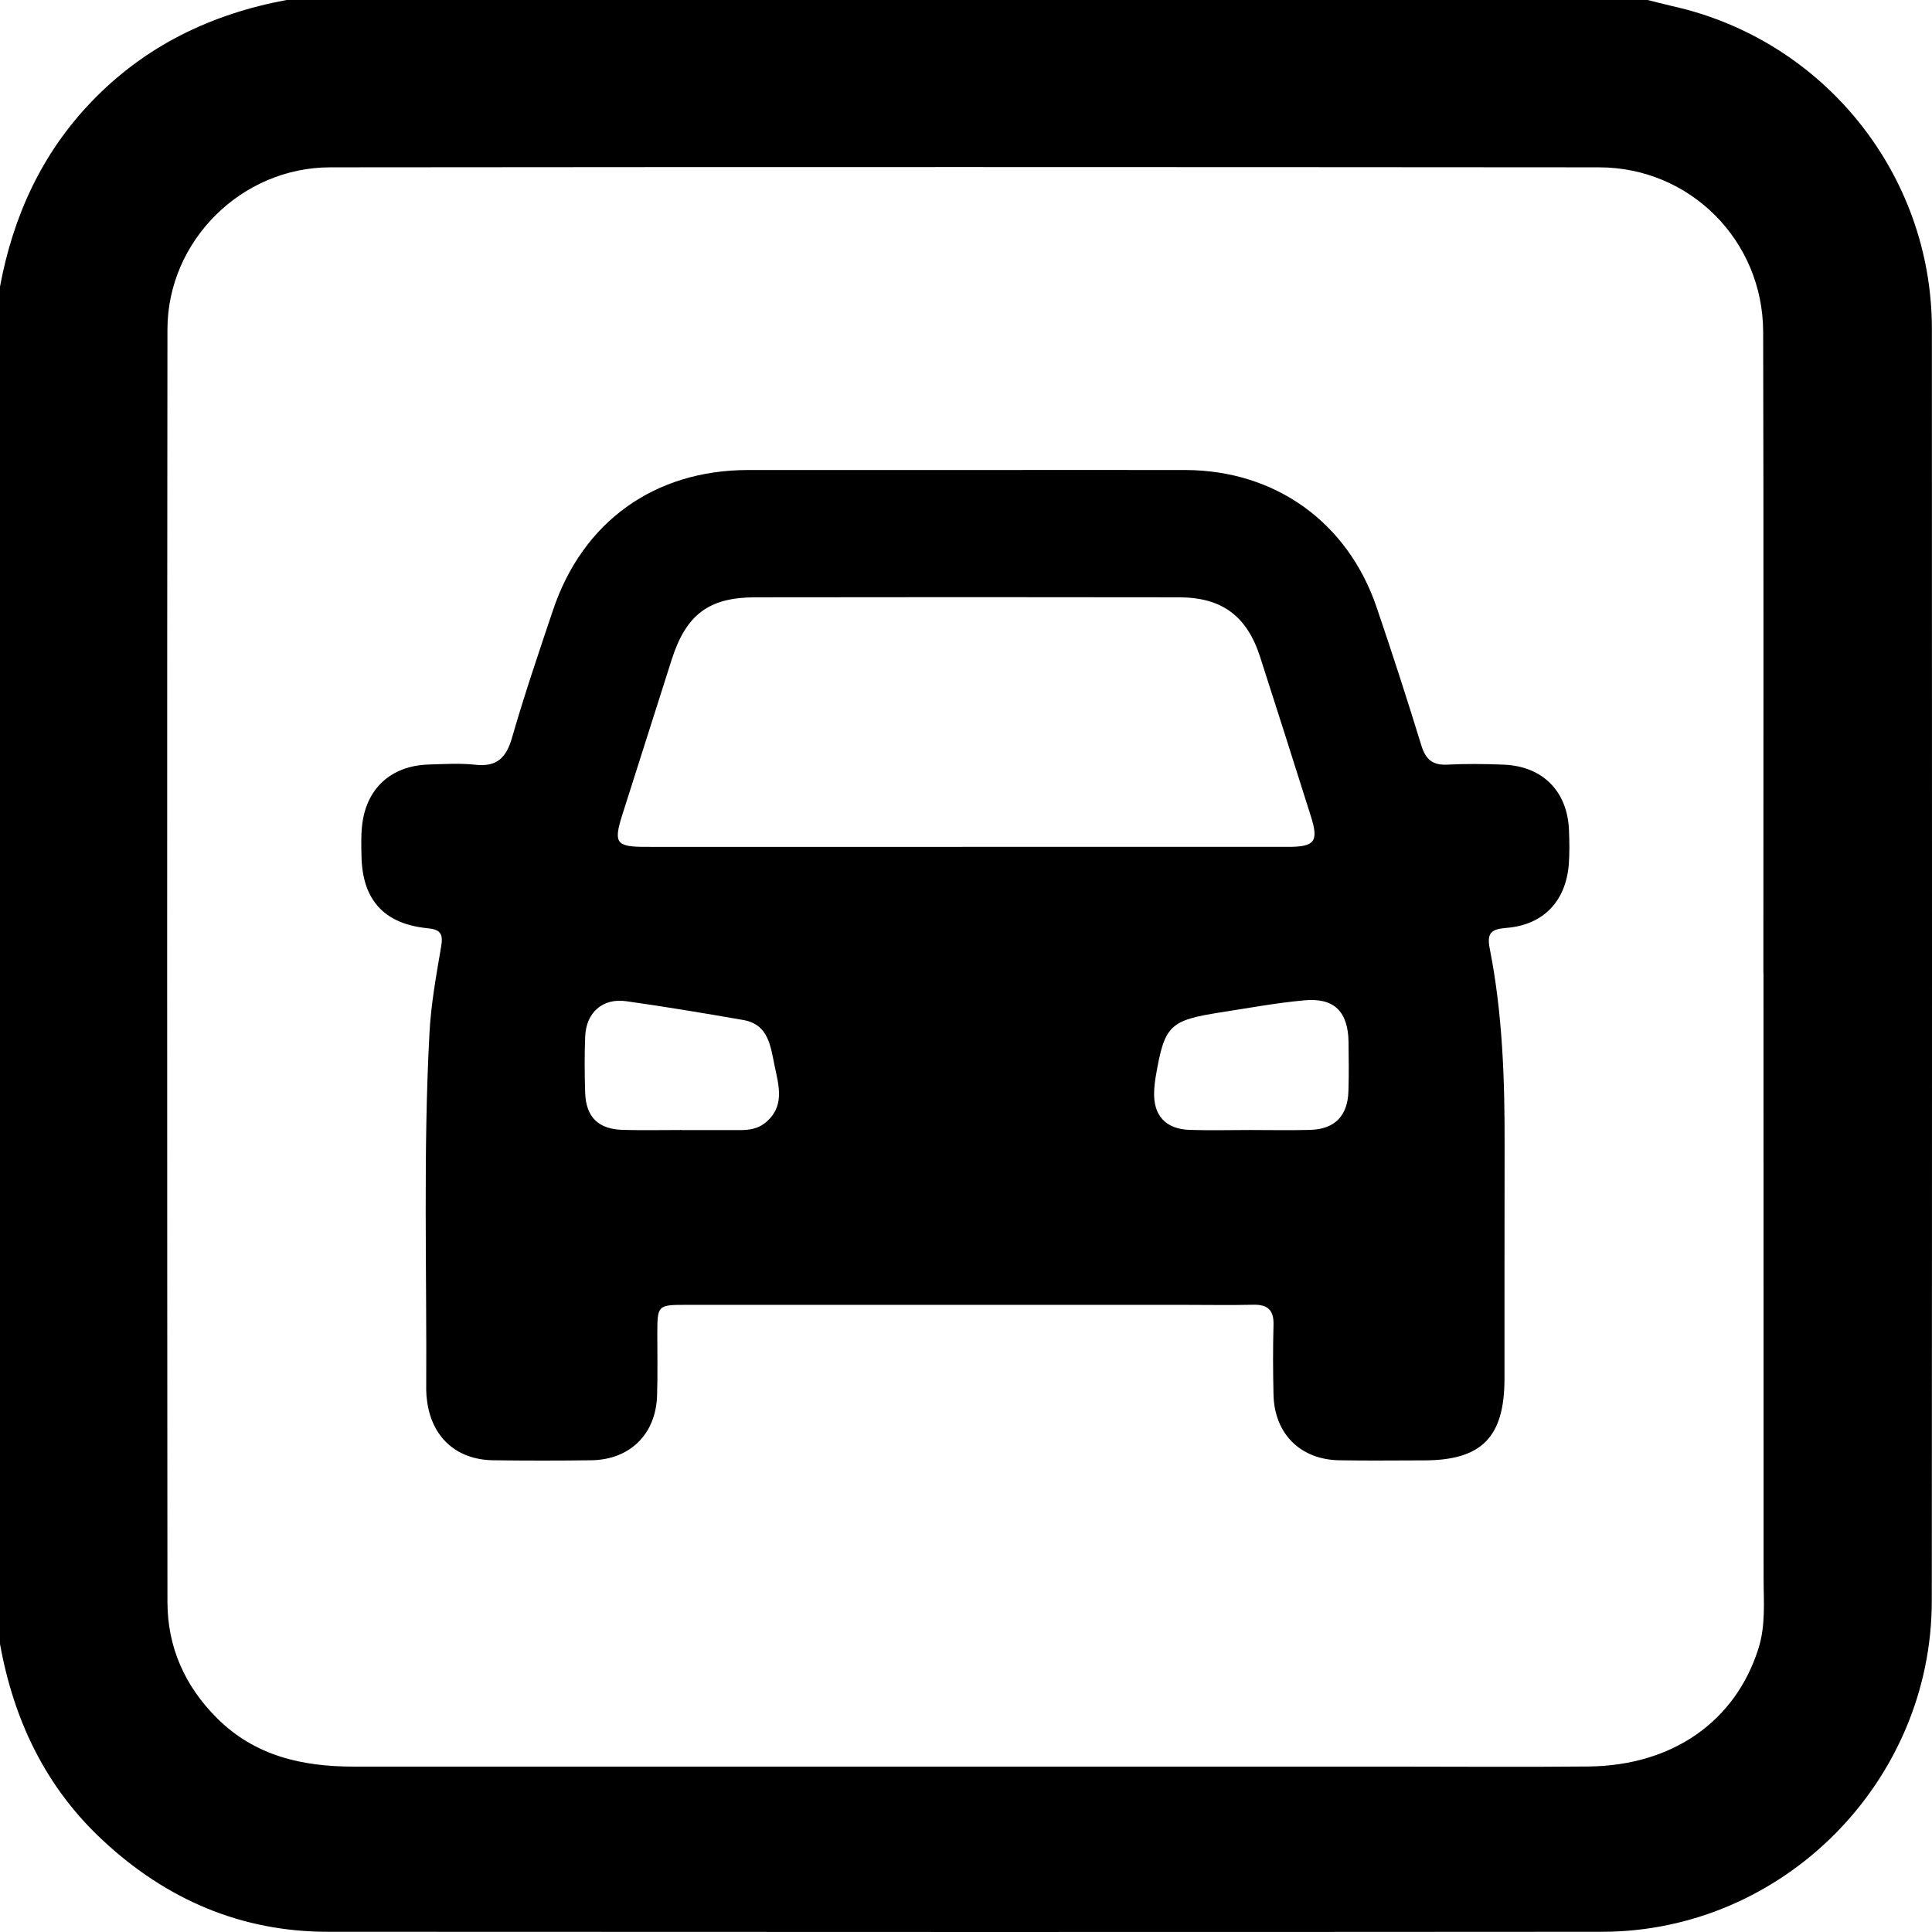
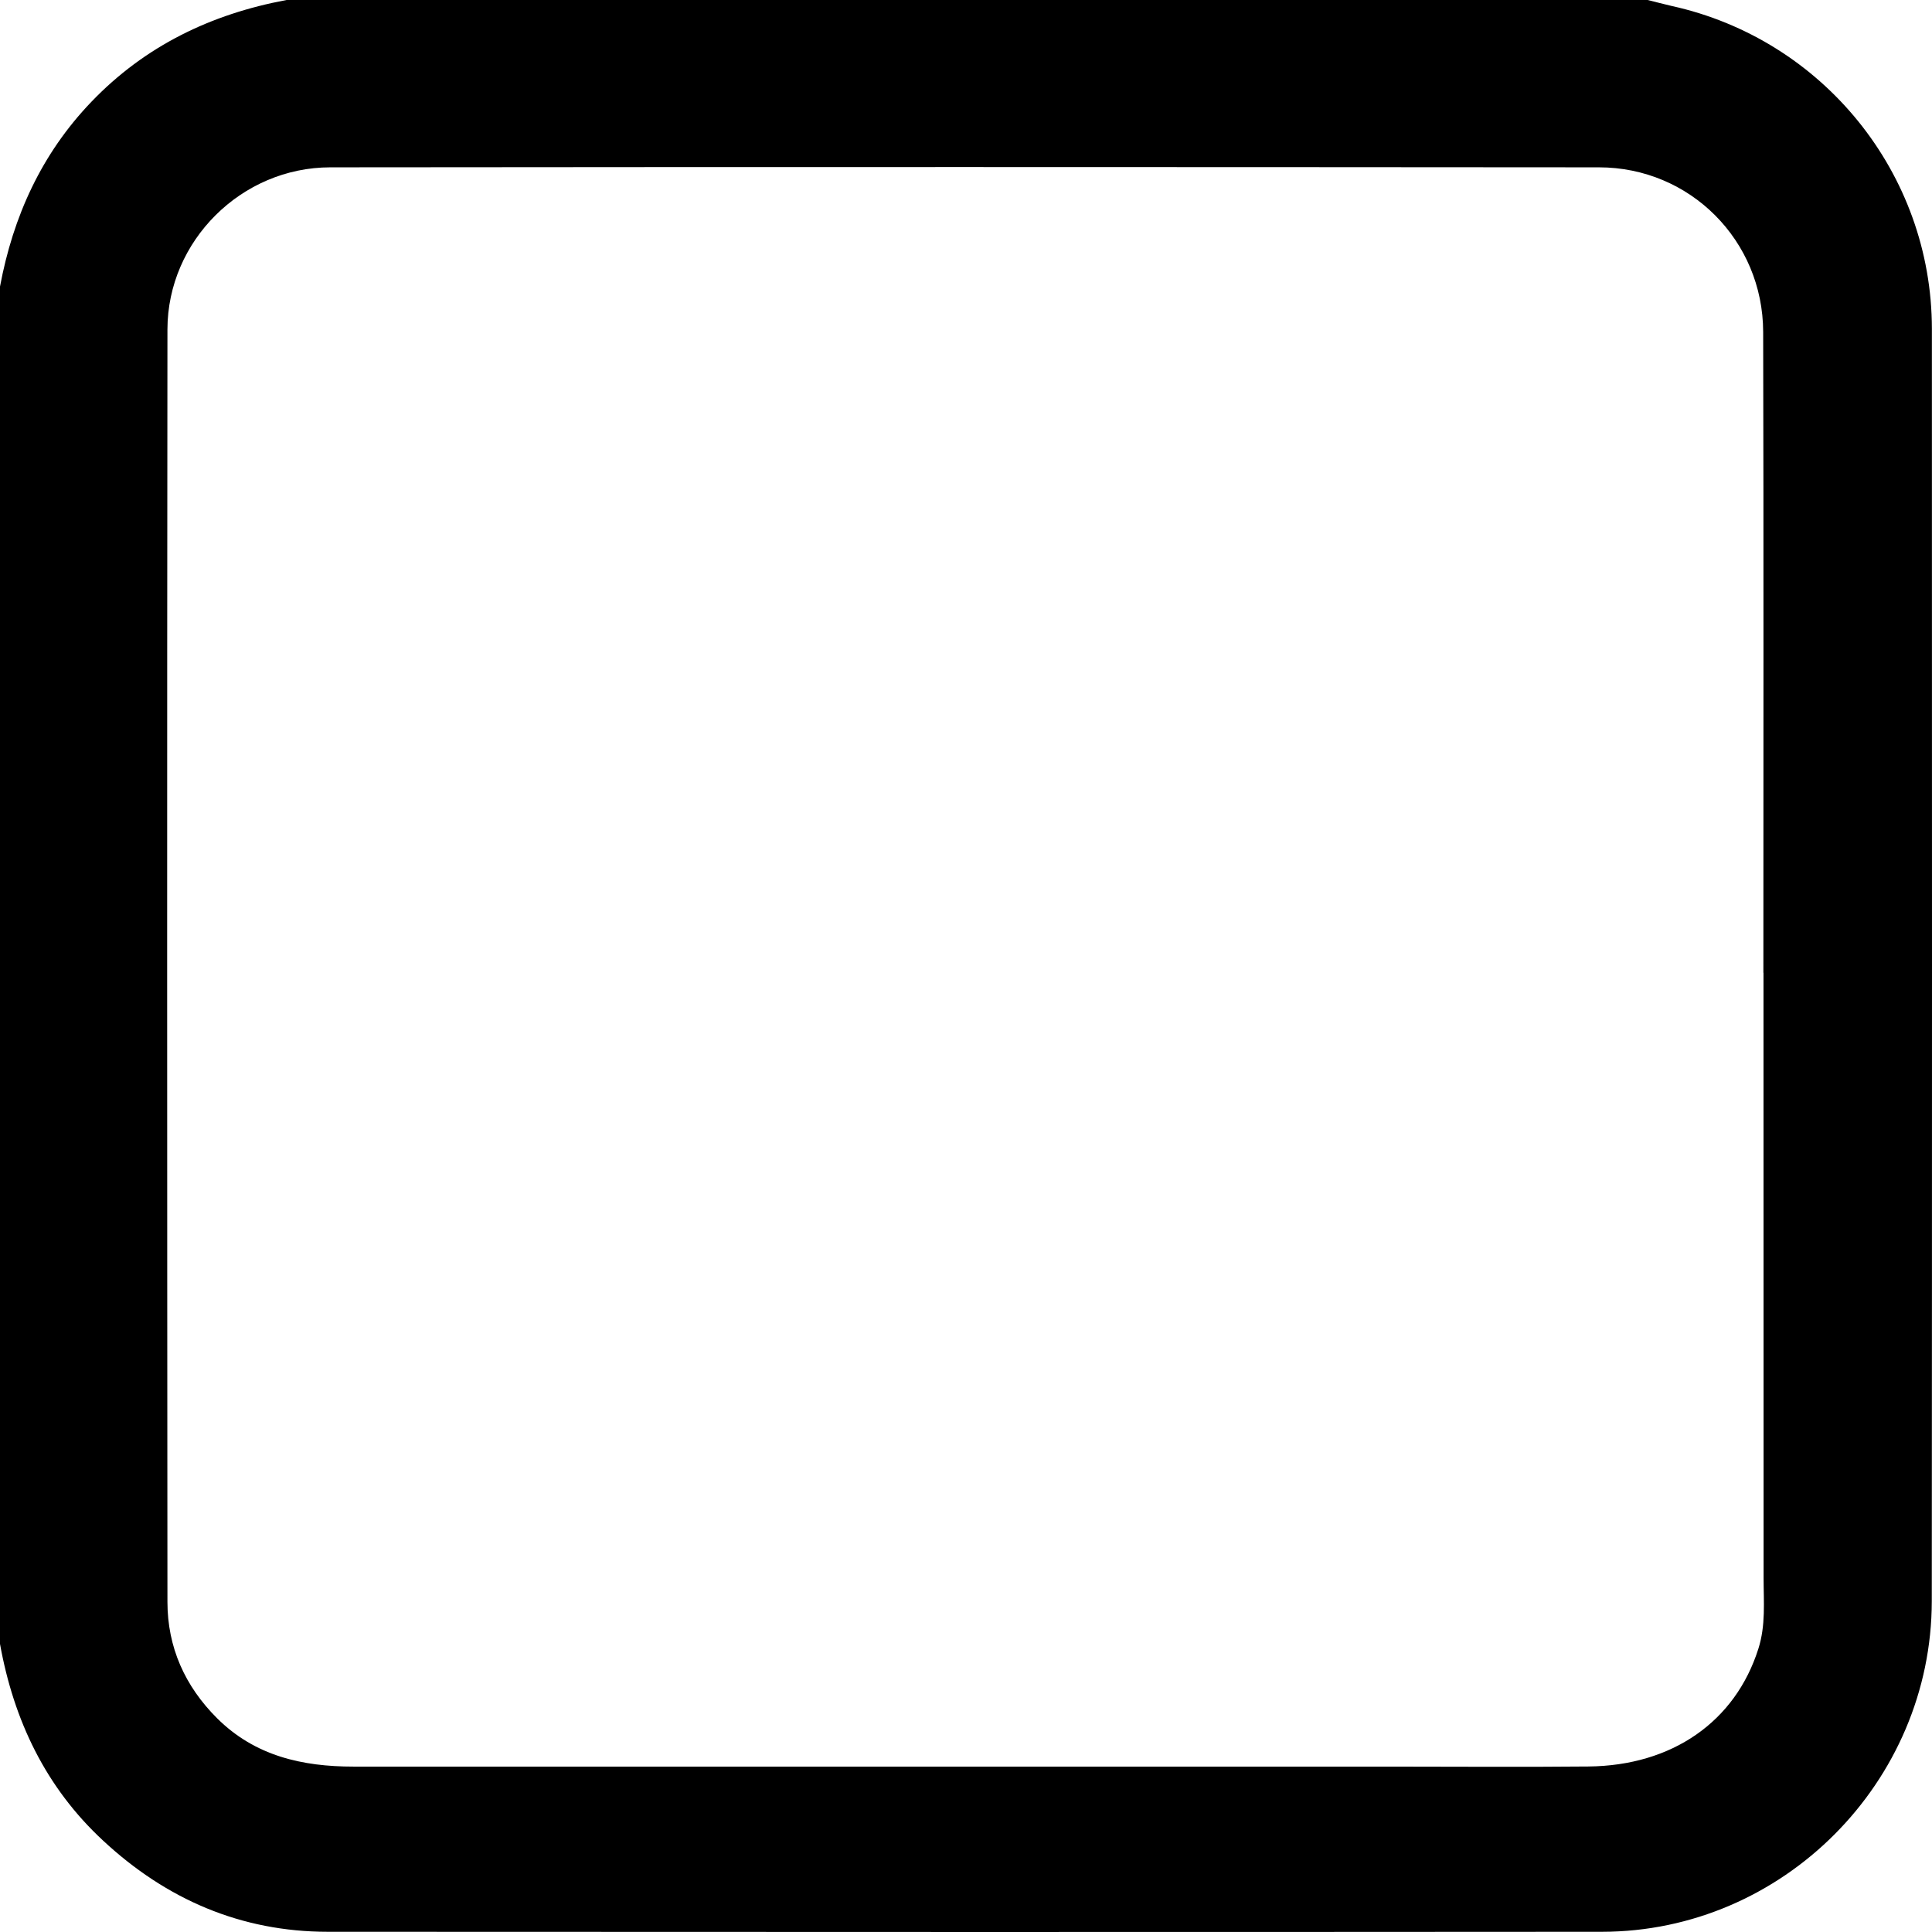
<svg xmlns="http://www.w3.org/2000/svg" width="18" height="18" viewBox="0 0 18 18" fill="none">
  <path d="M0 15.316V2.67C0.122 2.017 0.386 1.434 0.85 0.95C1.35 0.428 1.966 0.131 2.67 0C6.897 0 11.124 0 15.351 0C15.425 0.018 15.498 0.038 15.572 0.055C16.985 0.365 17.998 1.617 17.999 3.063C18 7.014 18.001 10.965 17.998 14.916C17.997 16.604 16.609 17.997 14.926 17.998C10.969 18.001 7.012 18 3.055 17.998C2.245 17.998 1.549 17.696 0.96 17.148C0.425 16.652 0.128 16.027 0 15.316ZM16.429 9.063C16.429 7.073 16.432 5.083 16.427 3.092C16.425 2.24 15.745 1.559 14.897 1.559C10.957 1.556 7.017 1.555 3.078 1.559C2.25 1.559 1.561 2.244 1.56 3.069C1.556 7.021 1.557 10.972 1.56 14.924C1.56 15.346 1.722 15.709 2.023 16.009C2.376 16.36 2.816 16.459 3.293 16.459C6.507 16.459 9.721 16.459 12.935 16.459C13.555 16.459 14.176 16.464 14.797 16.458C15.581 16.451 16.167 16.039 16.382 15.362C16.452 15.143 16.431 14.923 16.431 14.701C16.43 12.822 16.43 10.943 16.43 9.063L16.429 9.063Z" fill="black" />
-   <path d="M8.99 4.379C9.675 4.379 10.36 4.378 11.045 4.379C11.882 4.382 12.558 4.866 12.827 5.662C12.972 6.088 13.111 6.517 13.243 6.947C13.283 7.075 13.346 7.13 13.481 7.124C13.656 7.115 13.833 7.117 14.008 7.124C14.373 7.138 14.605 7.372 14.618 7.738C14.622 7.843 14.624 7.949 14.616 8.054C14.588 8.398 14.378 8.618 14.035 8.645C13.899 8.656 13.85 8.688 13.879 8.835C14 9.446 14.02 10.066 14.018 10.687C14.016 11.407 14.018 12.127 14.017 12.847C14.016 13.392 13.803 13.606 13.265 13.606C13.002 13.606 12.738 13.61 12.475 13.605C12.114 13.598 11.873 13.357 11.865 12.994C11.86 12.777 11.859 12.561 11.865 12.344C11.869 12.208 11.812 12.153 11.678 12.156C11.462 12.161 11.245 12.157 11.028 12.157C9.483 12.157 7.937 12.157 6.392 12.157C6.128 12.157 6.125 12.161 6.124 12.42C6.124 12.613 6.128 12.806 6.122 12.999C6.112 13.361 5.87 13.6 5.508 13.605C5.203 13.609 4.898 13.609 4.594 13.605C4.252 13.6 4.023 13.39 3.979 13.053C3.974 13.018 3.971 12.983 3.971 12.948C3.977 11.842 3.942 10.735 4.001 9.629C4.015 9.356 4.065 9.084 4.111 8.813C4.131 8.694 4.097 8.659 3.981 8.648C3.577 8.607 3.376 8.383 3.368 7.978C3.366 7.884 3.363 7.789 3.373 7.697C3.408 7.35 3.64 7.135 3.99 7.123C4.136 7.119 4.284 7.109 4.429 7.125C4.631 7.147 4.717 7.059 4.771 6.871C4.886 6.472 5.02 6.078 5.152 5.685C5.429 4.86 6.097 4.38 6.97 4.379C7.644 4.379 8.316 4.379 8.99 4.379ZM9 7.89C10.001 7.89 11.002 7.89 12.002 7.89C12.249 7.89 12.287 7.84 12.214 7.608C12.057 7.111 11.9 6.615 11.74 6.12C11.617 5.739 11.385 5.566 10.985 5.565C9.668 5.563 8.351 5.563 7.034 5.565C6.605 5.566 6.394 5.725 6.26 6.139C6.105 6.624 5.952 7.109 5.797 7.594C5.715 7.854 5.74 7.89 6.015 7.89C7.01 7.891 8.005 7.89 9 7.89ZM11.645 10.528C11.832 10.528 12.018 10.532 12.205 10.527C12.436 10.521 12.557 10.396 12.563 10.164C12.568 10.012 12.566 9.86 12.564 9.708C12.56 9.425 12.43 9.293 12.15 9.32C11.889 9.344 11.631 9.392 11.372 9.432C10.895 9.507 10.85 9.552 10.768 10.028C10.76 10.074 10.755 10.121 10.753 10.168C10.743 10.391 10.859 10.52 11.085 10.527C11.272 10.533 11.458 10.528 11.645 10.528ZM6.35 10.529C6.532 10.529 6.713 10.529 6.894 10.529C6.978 10.529 7.059 10.517 7.126 10.464C7.315 10.314 7.257 10.119 7.217 9.931C7.179 9.748 7.161 9.544 6.924 9.503C6.562 9.44 6.198 9.379 5.834 9.328C5.615 9.297 5.461 9.433 5.452 9.657C5.445 9.832 5.446 10.008 5.452 10.183C5.46 10.41 5.577 10.522 5.807 10.527C5.989 10.532 6.17 10.528 6.351 10.528L6.35 10.529Z" fill="black" />
</svg>